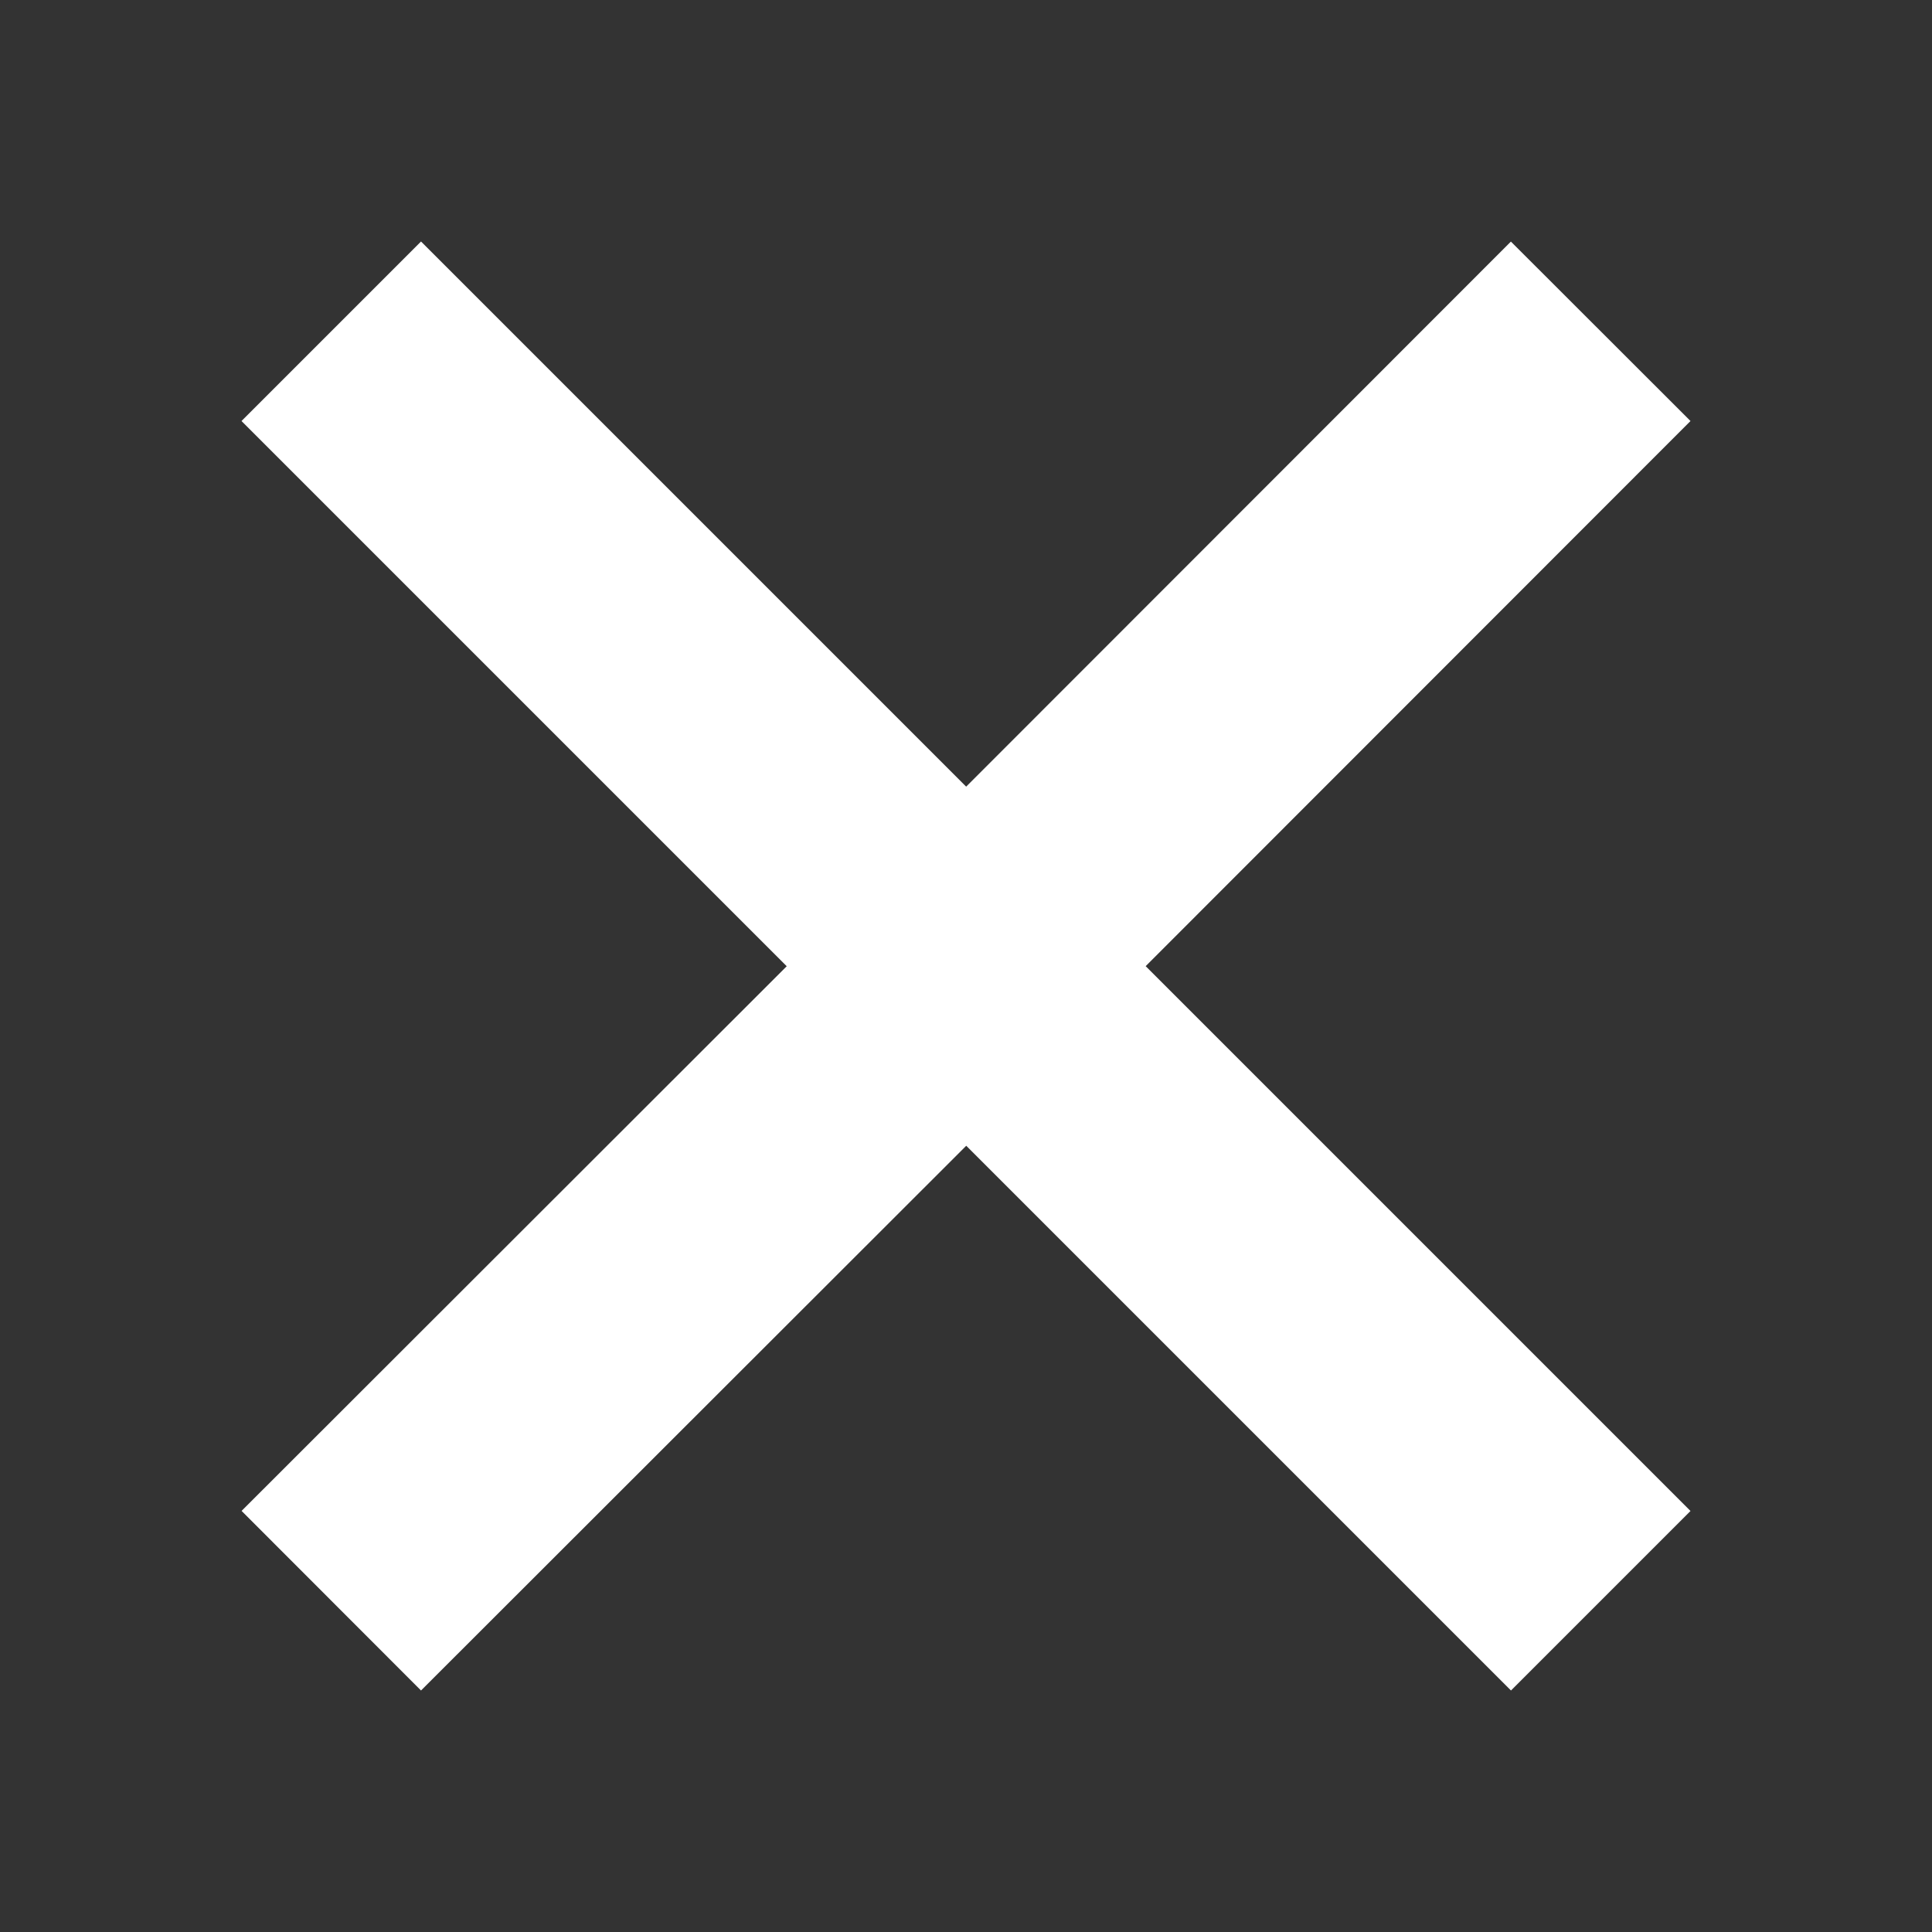
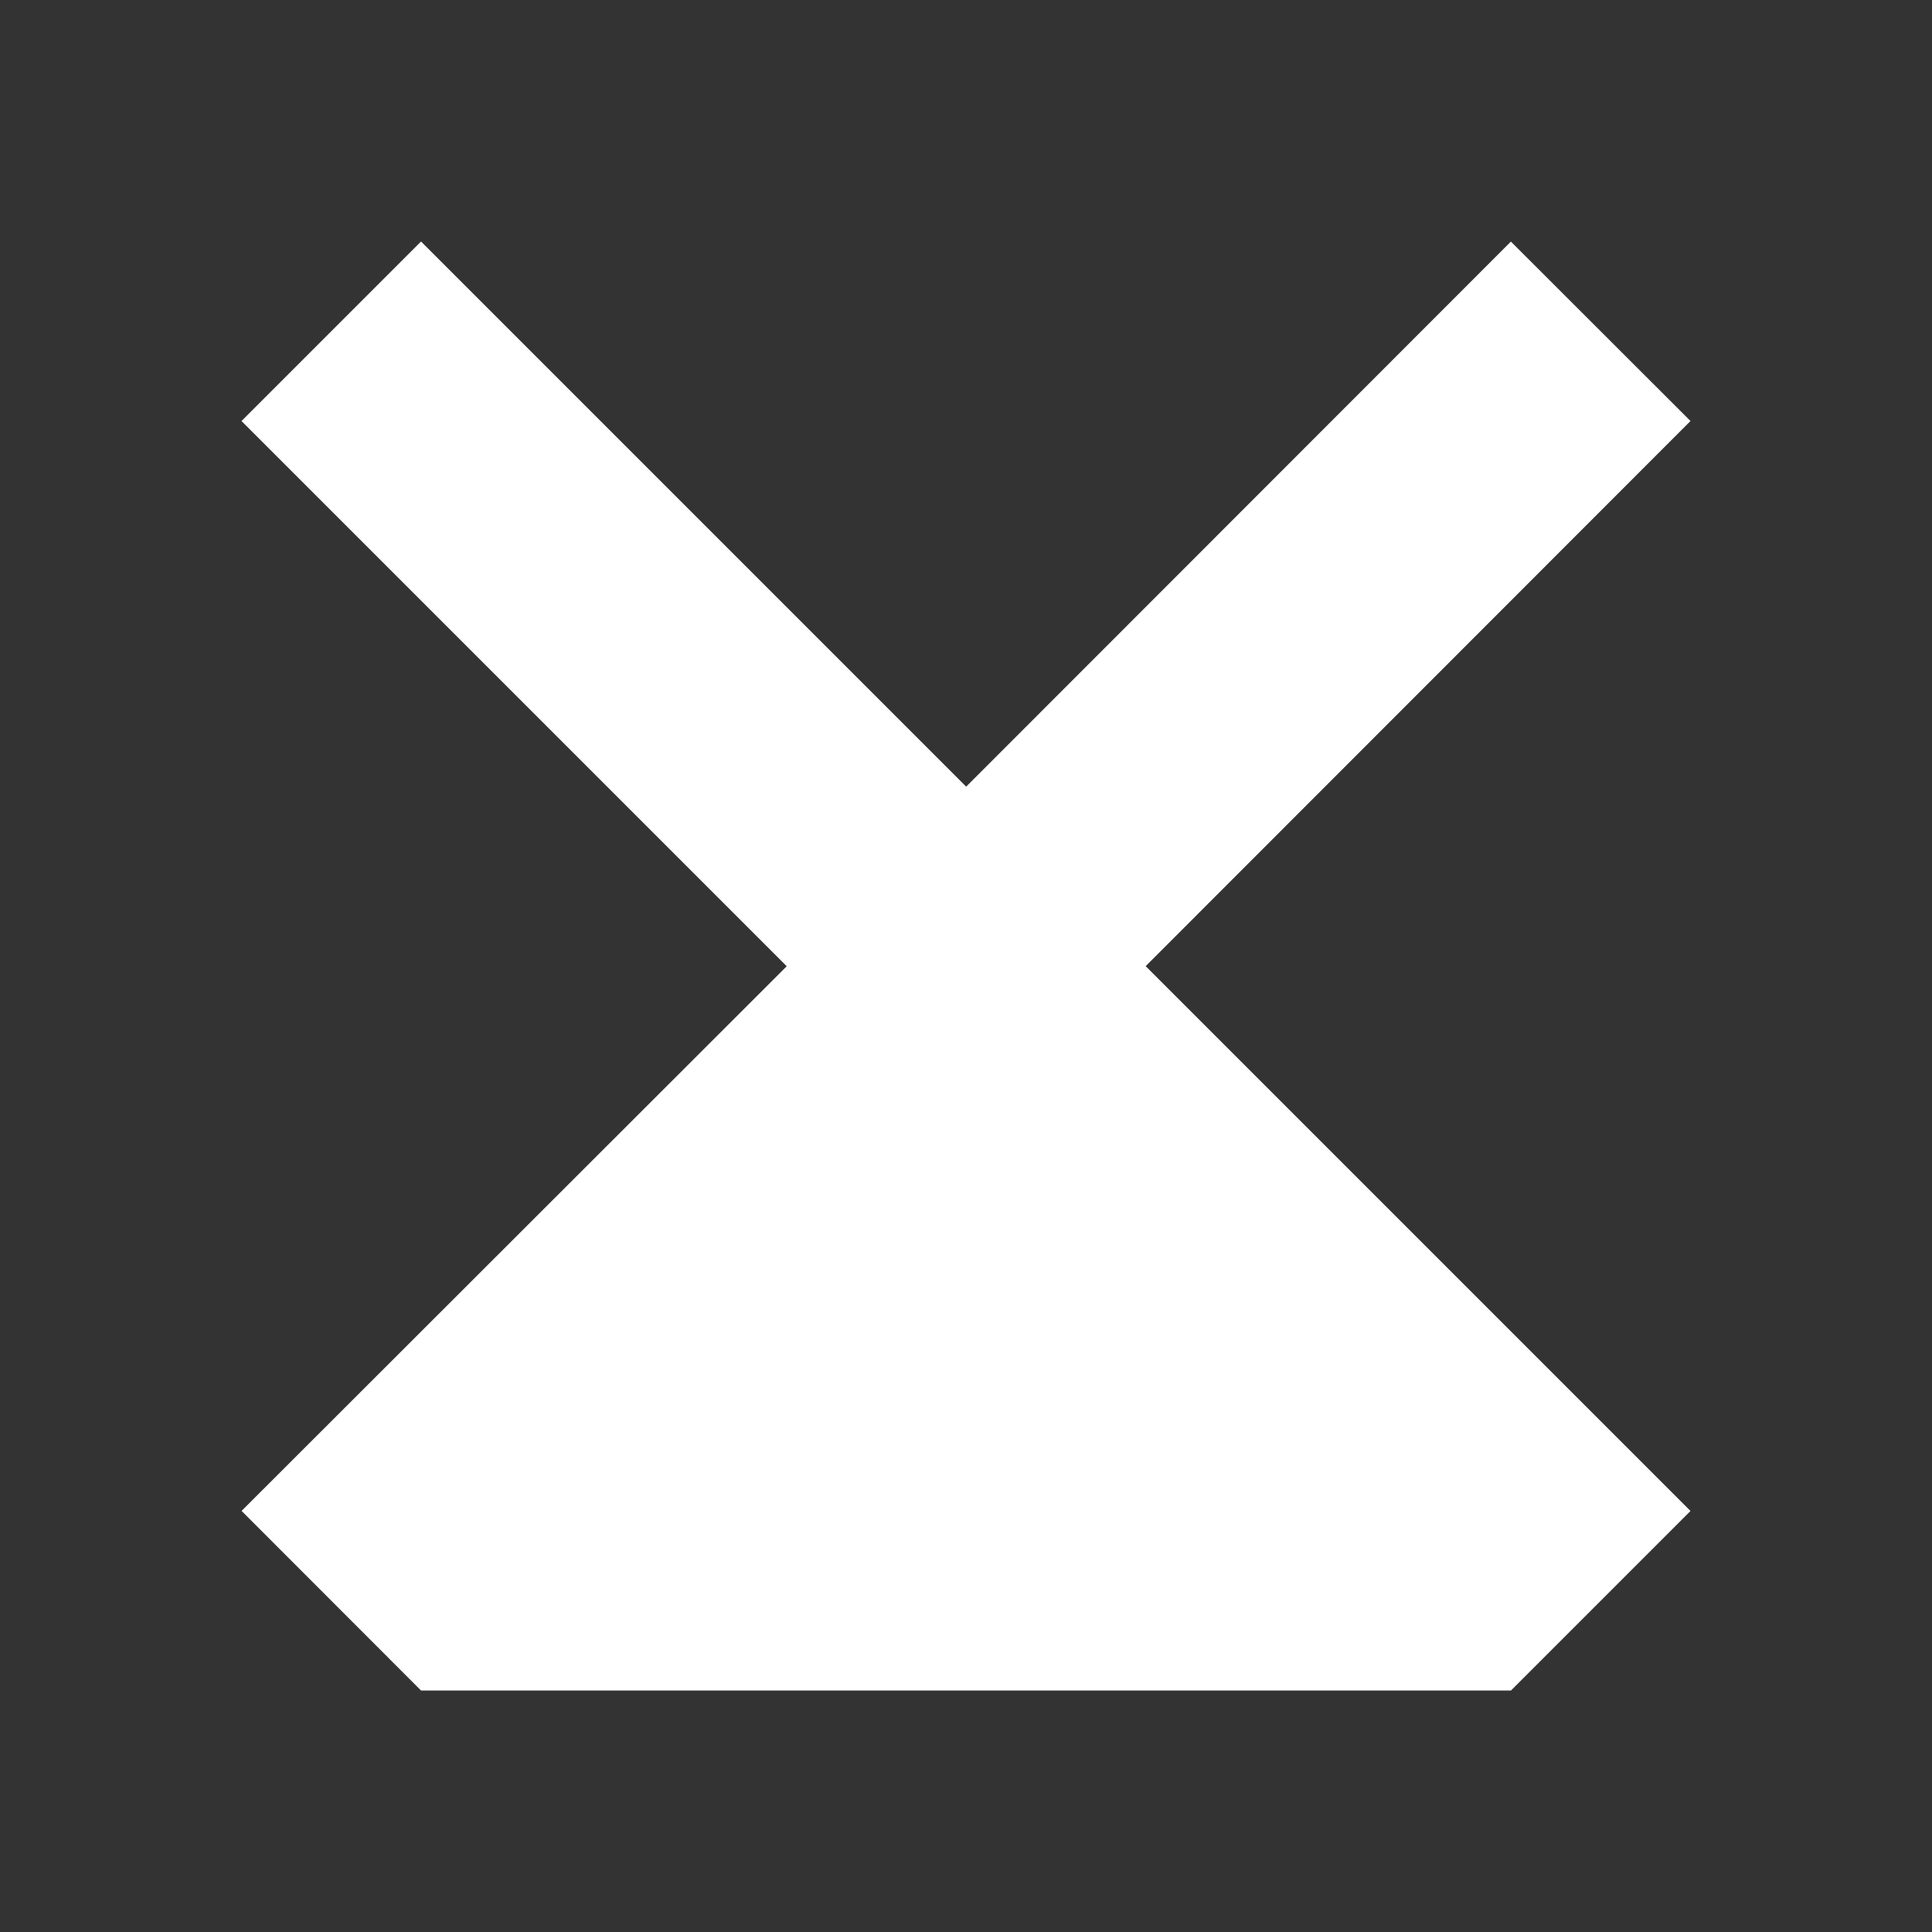
<svg xmlns="http://www.w3.org/2000/svg" width="24" height="24" viewBox="0 0 24 24" fill="none">
  <rect x="0" y="0" width="24" height="24" fill="#333333" stroke="none" />
-   <path fill-rule="evenodd" clip-rule="evenodd" d="M14.232 12.002L21 18.77L18.77 21L12.003 14.233L5.23 21L3.001 18.769L9.773 12.003L3 5.23L5.23 3L12.002 9.772L18.769 3.001L21 5.23L14.232 12.002Z" fill="white" />
+   <path fill-rule="evenodd" clip-rule="evenodd" d="M14.232 12.002L21 18.77L18.77 21L5.23 21L3.001 18.769L9.773 12.003L3 5.23L5.23 3L12.002 9.772L18.769 3.001L21 5.23L14.232 12.002Z" fill="white" />
</svg>